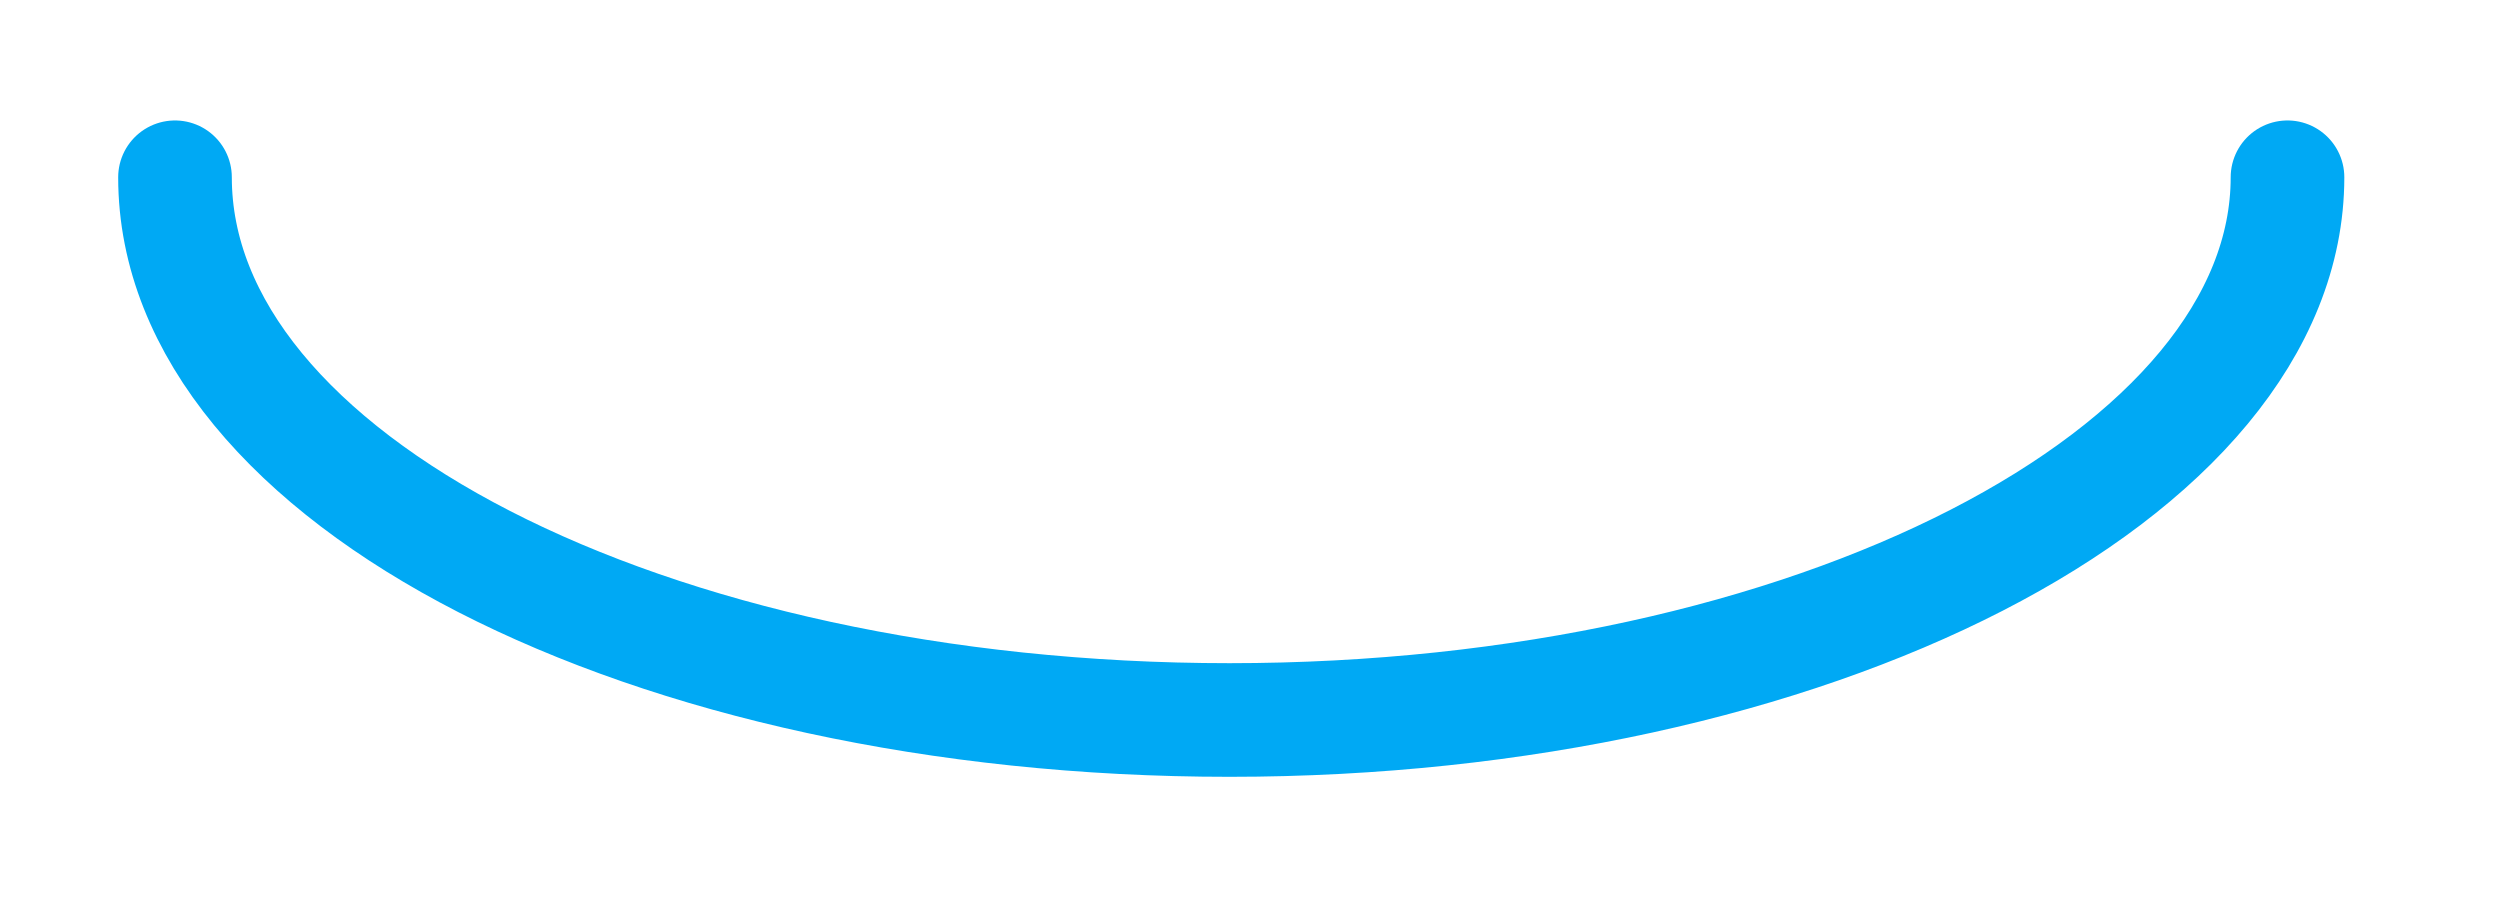
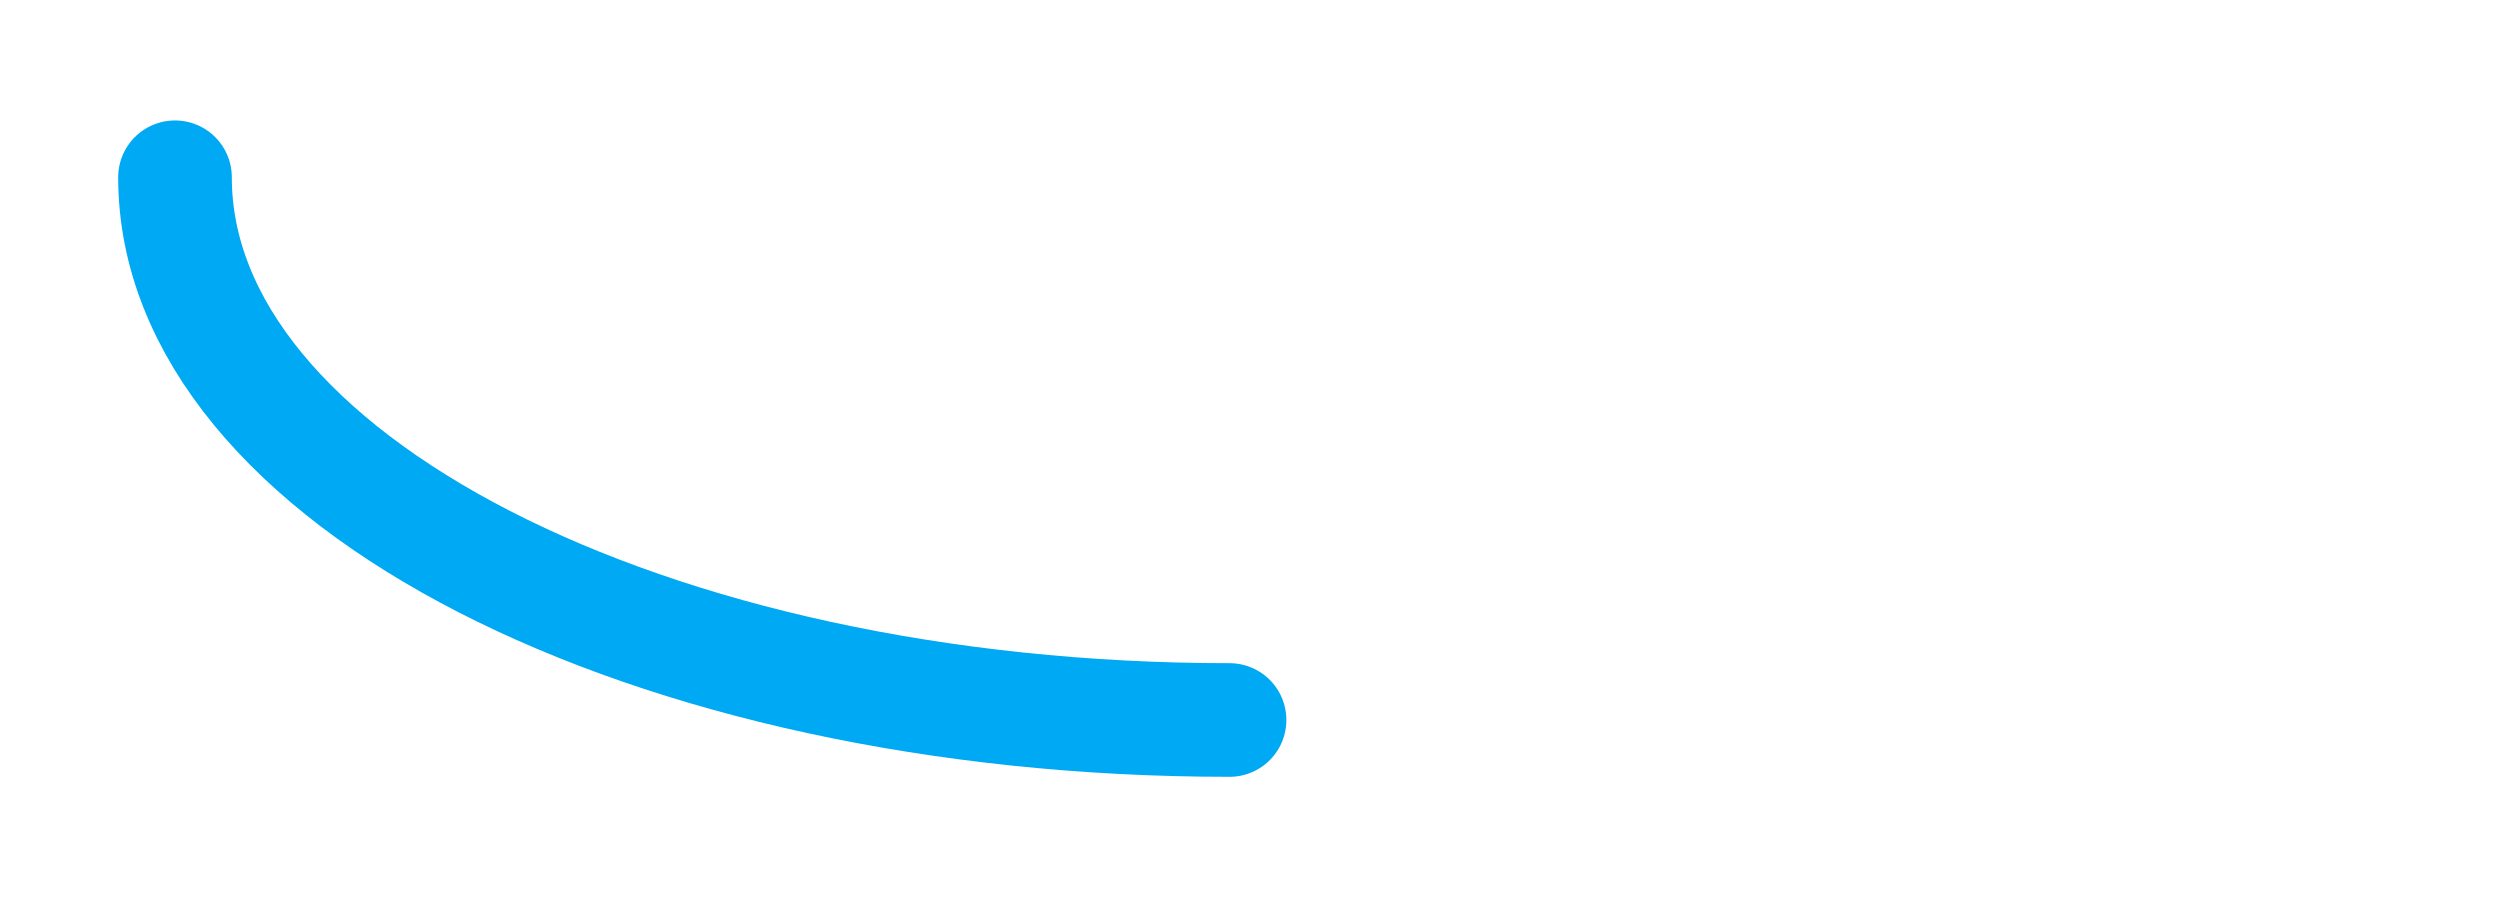
<svg xmlns="http://www.w3.org/2000/svg" id="SVGDoc63d435d8276c2" width="22px" height="8px" version="1.1" viewBox="0 0 22 8" aria-hidden="true">
  <defs>
    <linearGradient class="cerosgradient" data-cerosgradient="true" id="CerosGradient_idc2c676a35" gradientUnits="userSpaceOnUse" x1="50%" y1="100%" x2="50%" y2="0%">
      <stop offset="0%" stop-color="#d1d1d1" />
      <stop offset="100%" stop-color="#d1d1d1" />
    </linearGradient>
    <linearGradient />
  </defs>
  <g>
    <g>
-       <path d="M1.54,1.56c0,2.65 4.162,4.776 9.28,4.776c5.118,0 9.31,-2.157 9.31,-4.776" fill-opacity="0" fill="#ffffff" stroke-dasharray="0 0" stroke-linejoin="round" stroke-linecap="round" stroke-opacity="1" stroke="#00a9f4" stroke-miterlimit="20" stroke-width="1" />
+       <path d="M1.54,1.56c0,2.65 4.162,4.776 9.28,4.776" fill-opacity="0" fill="#ffffff" stroke-dasharray="0 0" stroke-linejoin="round" stroke-linecap="round" stroke-opacity="1" stroke="#00a9f4" stroke-miterlimit="20" stroke-width="1" />
    </g>
  </g>
</svg>